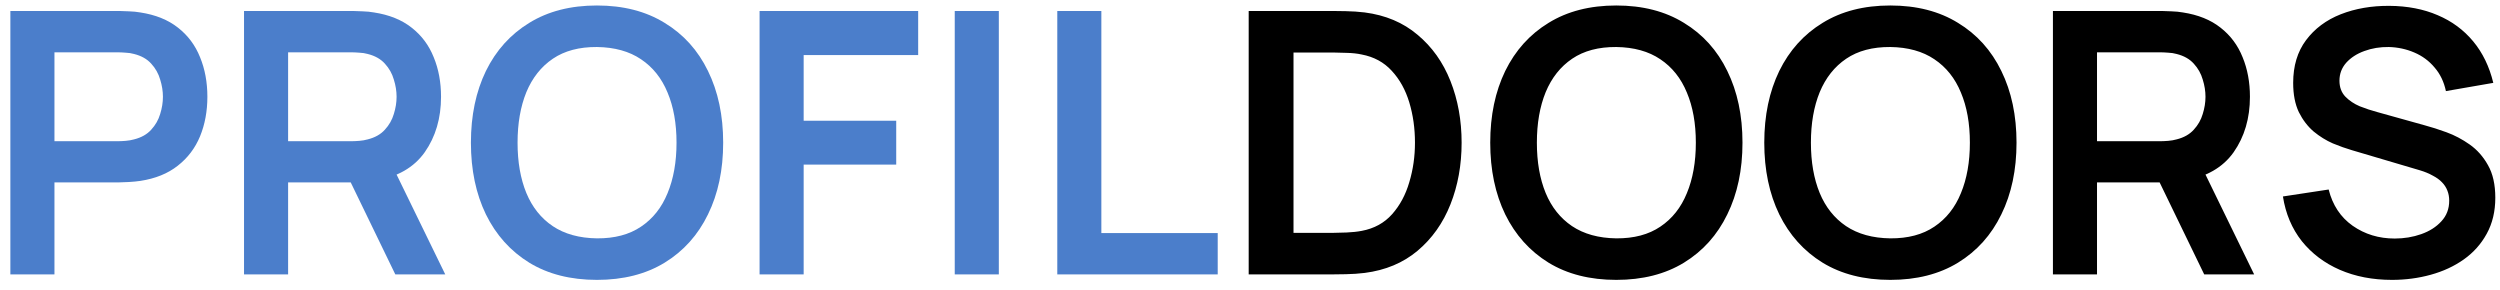
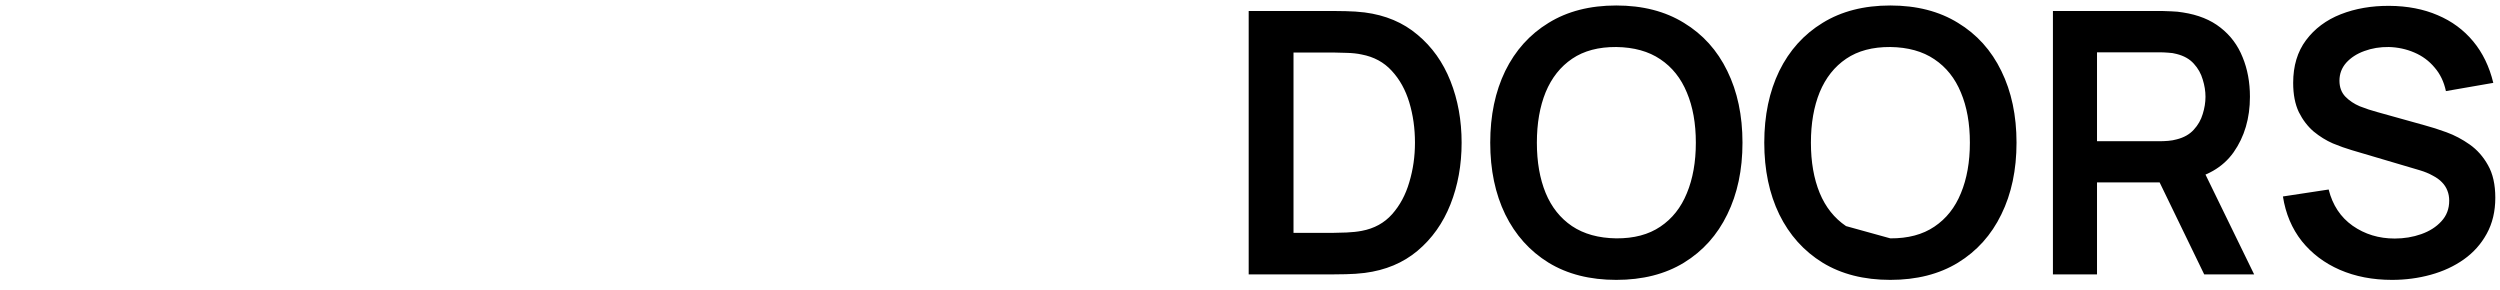
<svg xmlns="http://www.w3.org/2000/svg" width="164" height="19" viewBox="0 0 164 19" fill="none">
-   <path d="M0.68 18V0.72H7.82C7.988 0.72 8.204 0.728 8.468 0.744C8.732 0.752 8.976 0.776 9.2 0.816C10.2 0.968 11.024 1.3 11.672 1.812C12.328 2.324 12.812 2.972 13.124 3.756C13.444 4.532 13.604 5.396 13.604 6.348C13.604 7.292 13.444 8.156 13.124 8.94C12.804 9.716 12.316 10.36 11.66 10.872C11.012 11.384 10.192 11.716 9.2 11.868C8.976 11.9 8.728 11.924 8.456 11.94C8.192 11.956 7.98 11.964 7.82 11.964H3.572V18H0.68ZM3.572 9.264H7.7C7.86 9.264 8.04 9.256 8.24 9.24C8.44 9.224 8.624 9.192 8.792 9.144C9.272 9.024 9.648 8.812 9.92 8.508C10.2 8.204 10.396 7.86 10.508 7.476C10.628 7.092 10.688 6.716 10.688 6.348C10.688 5.98 10.628 5.604 10.508 5.22C10.396 4.828 10.2 4.48 9.92 4.176C9.648 3.872 9.272 3.66 8.792 3.54C8.624 3.492 8.44 3.464 8.24 3.456C8.04 3.44 7.86 3.432 7.7 3.432H3.572V9.264ZM16.008 18V0.72H23.148C23.316 0.72 23.532 0.728 23.796 0.744C24.06 0.752 24.304 0.776 24.528 0.816C25.528 0.968 26.352 1.3 27 1.812C27.656 2.324 28.14 2.972 28.452 3.756C28.772 4.532 28.932 5.396 28.932 6.348C28.932 7.756 28.576 8.968 27.864 9.984C27.152 10.992 26.06 11.616 24.588 11.856L23.352 11.964H18.9V18H16.008ZM25.932 18L22.524 10.968L25.464 10.32L29.208 18H25.932ZM18.9 9.264H23.028C23.188 9.264 23.368 9.256 23.568 9.24C23.768 9.224 23.952 9.192 24.12 9.144C24.6 9.024 24.976 8.812 25.248 8.508C25.528 8.204 25.724 7.86 25.836 7.476C25.956 7.092 26.016 6.716 26.016 6.348C26.016 5.98 25.956 5.604 25.836 5.22C25.724 4.828 25.528 4.48 25.248 4.176C24.976 3.872 24.6 3.66 24.12 3.54C23.952 3.492 23.768 3.464 23.568 3.456C23.368 3.44 23.188 3.432 23.028 3.432H18.9V9.264ZM39.16 18.36C37.432 18.36 35.952 17.984 34.72 17.232C33.488 16.472 32.54 15.416 31.876 14.064C31.22 12.712 30.892 11.144 30.892 9.36C30.892 7.576 31.22 6.008 31.876 4.656C32.54 3.304 33.488 2.252 34.72 1.5C35.952 0.74 37.432 0.36 39.16 0.36C40.888 0.36 42.368 0.74 43.6 1.5C44.84 2.252 45.788 3.304 46.444 4.656C47.108 6.008 47.44 7.576 47.44 9.36C47.44 11.144 47.108 12.712 46.444 14.064C45.788 15.416 44.84 16.472 43.6 17.232C42.368 17.984 40.888 18.36 39.16 18.36ZM39.16 15.636C40.32 15.644 41.284 15.388 42.052 14.868C42.828 14.348 43.408 13.616 43.792 12.672C44.184 11.728 44.38 10.624 44.38 9.36C44.38 8.096 44.184 7 43.792 6.072C43.408 5.136 42.828 4.408 42.052 3.888C41.284 3.368 40.32 3.1 39.16 3.084C38 3.076 37.036 3.332 36.268 3.852C35.5 4.372 34.92 5.104 34.528 6.048C34.144 6.992 33.952 8.096 33.952 9.36C33.952 10.624 34.144 11.724 34.528 12.66C34.912 13.588 35.488 14.312 36.256 14.832C37.032 15.352 38 15.62 39.16 15.636ZM49.828 18V0.72H60.232V3.612H52.72V7.92H58.792V10.8H52.72V18H49.828ZM62.631 18V0.72H65.523V18H62.631ZM69.358 18V0.72H72.249V15.288H79.882V18H69.358Z" fill="#4B7ECB" />
-   <path d="M81.914 18V0.72H87.422C87.566 0.72 87.85 0.724 88.274 0.732C88.706 0.74 89.122 0.768 89.522 0.816C90.89 0.992 92.046 1.48 92.99 2.28C93.942 3.072 94.662 4.084 95.15 5.316C95.638 6.548 95.882 7.896 95.882 9.36C95.882 10.824 95.638 12.172 95.15 13.404C94.662 14.636 93.942 15.652 92.99 16.452C92.046 17.244 90.89 17.728 89.522 17.904C89.13 17.952 88.718 17.98 88.286 17.988C87.854 17.996 87.566 18 87.422 18H81.914ZM84.854 15.276H87.422C87.662 15.276 87.966 15.268 88.334 15.252C88.71 15.236 89.042 15.2 89.33 15.144C90.146 14.992 90.81 14.628 91.322 14.052C91.834 13.476 92.21 12.776 92.45 11.952C92.698 11.128 92.822 10.264 92.822 9.36C92.822 8.424 92.698 7.544 92.45 6.72C92.202 5.896 91.818 5.204 91.298 4.644C90.786 4.084 90.13 3.728 89.33 3.576C89.042 3.512 88.71 3.476 88.334 3.468C87.966 3.452 87.662 3.444 87.422 3.444H84.854V15.276ZM106.027 18.36C104.299 18.36 102.819 17.984 101.587 17.232C100.355 16.472 99.407 15.416 98.743 14.064C98.087 12.712 97.759 11.144 97.759 9.36C97.759 7.576 98.087 6.008 98.743 4.656C99.407 3.304 100.355 2.252 101.587 1.5C102.819 0.74 104.299 0.36 106.027 0.36C107.755 0.36 109.235 0.74 110.467 1.5C111.707 2.252 112.655 3.304 113.311 4.656C113.975 6.008 114.307 7.576 114.307 9.36C114.307 11.144 113.975 12.712 113.311 14.064C112.655 15.416 111.707 16.472 110.467 17.232C109.235 17.984 107.755 18.36 106.027 18.36ZM106.027 15.636C107.187 15.644 108.151 15.388 108.919 14.868C109.695 14.348 110.275 13.616 110.659 12.672C111.051 11.728 111.247 10.624 111.247 9.36C111.247 8.096 111.051 7 110.659 6.072C110.275 5.136 109.695 4.408 108.919 3.888C108.151 3.368 107.187 3.1 106.027 3.084C104.867 3.076 103.903 3.332 103.135 3.852C102.367 4.372 101.787 5.104 101.395 6.048C101.011 6.992 100.819 8.096 100.819 9.36C100.819 10.624 101.011 11.724 101.395 12.66C101.779 13.588 102.355 14.312 103.123 14.832C103.899 15.352 104.867 15.62 106.027 15.636ZM124.004 18.36C122.276 18.36 120.796 17.984 119.564 17.232C118.332 16.472 117.384 15.416 116.72 14.064C116.064 12.712 115.736 11.144 115.736 9.36C115.736 7.576 116.064 6.008 116.72 4.656C117.384 3.304 118.332 2.252 119.564 1.5C120.796 0.74 122.276 0.36 124.004 0.36C125.732 0.36 127.212 0.74 128.444 1.5C129.684 2.252 130.632 3.304 131.288 4.656C131.952 6.008 132.284 7.576 132.284 9.36C132.284 11.144 131.952 12.712 131.288 14.064C130.632 15.416 129.684 16.472 128.444 17.232C127.212 17.984 125.732 18.36 124.004 18.36ZM124.004 15.636C125.164 15.644 126.128 15.388 126.896 14.868C127.672 14.348 128.252 13.616 128.636 12.672C129.028 11.728 129.224 10.624 129.224 9.36C129.224 8.096 129.028 7 128.636 6.072C128.252 5.136 127.672 4.408 126.896 3.888C126.128 3.368 125.164 3.1 124.004 3.084C122.844 3.076 121.88 3.332 121.112 3.852C120.344 4.372 119.764 5.104 119.372 6.048C118.988 6.992 118.796 8.096 118.796 9.36C118.796 10.624 118.988 11.724 119.372 12.66C119.756 13.588 120.332 14.312 121.1 14.832C121.876 15.352 122.844 15.62 124.004 15.636ZM134.672 18V0.72H141.812C141.98 0.72 142.196 0.728 142.46 0.744C142.724 0.752 142.968 0.776 143.192 0.816C144.192 0.968 145.016 1.3 145.664 1.812C146.32 2.324 146.804 2.972 147.116 3.756C147.436 4.532 147.596 5.396 147.596 6.348C147.596 7.756 147.24 8.968 146.528 9.984C145.816 10.992 144.724 11.616 143.252 11.856L142.016 11.964H137.564V18H134.672ZM144.596 18L141.188 10.968L144.128 10.32L147.872 18H144.596ZM137.564 9.264H141.692C141.852 9.264 142.032 9.256 142.232 9.24C142.432 9.224 142.616 9.192 142.784 9.144C143.264 9.024 143.64 8.812 143.912 8.508C144.192 8.204 144.388 7.86 144.5 7.476C144.62 7.092 144.68 6.716 144.68 6.348C144.68 5.98 144.62 5.604 144.5 5.22C144.388 4.828 144.192 4.48 143.912 4.176C143.64 3.872 143.264 3.66 142.784 3.54C142.616 3.492 142.432 3.464 142.232 3.456C142.032 3.44 141.852 3.432 141.692 3.432H137.564V9.264ZM156.912 18.36C155.648 18.36 154.508 18.14 153.492 17.7C152.484 17.26 151.652 16.632 150.996 15.816C150.348 14.992 149.936 14.016 149.76 12.888L152.76 12.432C153.016 13.456 153.54 14.248 154.332 14.808C155.132 15.368 156.052 15.648 157.092 15.648C157.708 15.648 158.288 15.552 158.832 15.36C159.376 15.168 159.816 14.888 160.152 14.52C160.496 14.152 160.668 13.7 160.668 13.164C160.668 12.924 160.628 12.704 160.548 12.504C160.468 12.296 160.348 12.112 160.188 11.952C160.036 11.792 159.836 11.648 159.588 11.52C159.348 11.384 159.068 11.268 158.748 11.172L154.284 9.852C153.9 9.74 153.484 9.592 153.036 9.408C152.596 9.216 152.176 8.956 151.776 8.628C151.384 8.292 151.06 7.868 150.804 7.356C150.556 6.836 150.432 6.196 150.432 5.436C150.432 4.324 150.712 3.392 151.272 2.64C151.84 1.88 152.6 1.312 153.552 0.936C154.512 0.56 155.576 0.376 156.744 0.384C157.928 0.392 158.984 0.596 159.912 0.996C160.84 1.388 161.616 1.96 162.24 2.712C162.864 3.464 163.304 4.372 163.56 5.436L160.452 5.976C160.324 5.368 160.076 4.852 159.708 4.428C159.348 3.996 158.904 3.668 158.376 3.444C157.856 3.22 157.3 3.1 156.708 3.084C156.132 3.076 155.596 3.164 155.1 3.348C154.612 3.524 154.216 3.78 153.912 4.116C153.616 4.452 153.468 4.844 153.468 5.292C153.468 5.716 153.596 6.064 153.852 6.336C154.108 6.6 154.424 6.812 154.8 6.972C155.184 7.124 155.572 7.252 155.964 7.356L159.06 8.22C159.484 8.332 159.96 8.484 160.488 8.676C161.016 8.868 161.524 9.136 162.012 9.48C162.5 9.824 162.9 10.276 163.212 10.836C163.532 11.396 163.692 12.108 163.692 12.972C163.692 13.868 163.504 14.656 163.128 15.336C162.76 16.008 162.26 16.568 161.628 17.016C160.996 17.464 160.272 17.8 159.456 18.024C158.648 18.248 157.8 18.36 156.912 18.36Z" fill="black" />
+   <path d="M81.914 18V0.72H87.422C87.566 0.72 87.85 0.724 88.274 0.732C88.706 0.74 89.122 0.768 89.522 0.816C90.89 0.992 92.046 1.48 92.99 2.28C93.942 3.072 94.662 4.084 95.15 5.316C95.638 6.548 95.882 7.896 95.882 9.36C95.882 10.824 95.638 12.172 95.15 13.404C94.662 14.636 93.942 15.652 92.99 16.452C92.046 17.244 90.89 17.728 89.522 17.904C89.13 17.952 88.718 17.98 88.286 17.988C87.854 17.996 87.566 18 87.422 18H81.914ZM84.854 15.276H87.422C87.662 15.276 87.966 15.268 88.334 15.252C88.71 15.236 89.042 15.2 89.33 15.144C90.146 14.992 90.81 14.628 91.322 14.052C91.834 13.476 92.21 12.776 92.45 11.952C92.698 11.128 92.822 10.264 92.822 9.36C92.822 8.424 92.698 7.544 92.45 6.72C92.202 5.896 91.818 5.204 91.298 4.644C90.786 4.084 90.13 3.728 89.33 3.576C89.042 3.512 88.71 3.476 88.334 3.468C87.966 3.452 87.662 3.444 87.422 3.444H84.854V15.276ZM106.027 18.36C104.299 18.36 102.819 17.984 101.587 17.232C100.355 16.472 99.407 15.416 98.743 14.064C98.087 12.712 97.759 11.144 97.759 9.36C97.759 7.576 98.087 6.008 98.743 4.656C99.407 3.304 100.355 2.252 101.587 1.5C102.819 0.74 104.299 0.36 106.027 0.36C107.755 0.36 109.235 0.74 110.467 1.5C111.707 2.252 112.655 3.304 113.311 4.656C113.975 6.008 114.307 7.576 114.307 9.36C114.307 11.144 113.975 12.712 113.311 14.064C112.655 15.416 111.707 16.472 110.467 17.232C109.235 17.984 107.755 18.36 106.027 18.36ZM106.027 15.636C107.187 15.644 108.151 15.388 108.919 14.868C109.695 14.348 110.275 13.616 110.659 12.672C111.051 11.728 111.247 10.624 111.247 9.36C111.247 8.096 111.051 7 110.659 6.072C110.275 5.136 109.695 4.408 108.919 3.888C108.151 3.368 107.187 3.1 106.027 3.084C104.867 3.076 103.903 3.332 103.135 3.852C102.367 4.372 101.787 5.104 101.395 6.048C101.011 6.992 100.819 8.096 100.819 9.36C100.819 10.624 101.011 11.724 101.395 12.66C101.779 13.588 102.355 14.312 103.123 14.832C103.899 15.352 104.867 15.62 106.027 15.636ZM124.004 18.36C122.276 18.36 120.796 17.984 119.564 17.232C118.332 16.472 117.384 15.416 116.72 14.064C116.064 12.712 115.736 11.144 115.736 9.36C115.736 7.576 116.064 6.008 116.72 4.656C117.384 3.304 118.332 2.252 119.564 1.5C120.796 0.74 122.276 0.36 124.004 0.36C125.732 0.36 127.212 0.74 128.444 1.5C129.684 2.252 130.632 3.304 131.288 4.656C131.952 6.008 132.284 7.576 132.284 9.36C132.284 11.144 131.952 12.712 131.288 14.064C130.632 15.416 129.684 16.472 128.444 17.232C127.212 17.984 125.732 18.36 124.004 18.36ZM124.004 15.636C125.164 15.644 126.128 15.388 126.896 14.868C127.672 14.348 128.252 13.616 128.636 12.672C129.028 11.728 129.224 10.624 129.224 9.36C129.224 8.096 129.028 7 128.636 6.072C128.252 5.136 127.672 4.408 126.896 3.888C126.128 3.368 125.164 3.1 124.004 3.084C122.844 3.076 121.88 3.332 121.112 3.852C120.344 4.372 119.764 5.104 119.372 6.048C118.988 6.992 118.796 8.096 118.796 9.36C118.796 10.624 118.988 11.724 119.372 12.66C119.756 13.588 120.332 14.312 121.1 14.832ZM134.672 18V0.72H141.812C141.98 0.72 142.196 0.728 142.46 0.744C142.724 0.752 142.968 0.776 143.192 0.816C144.192 0.968 145.016 1.3 145.664 1.812C146.32 2.324 146.804 2.972 147.116 3.756C147.436 4.532 147.596 5.396 147.596 6.348C147.596 7.756 147.24 8.968 146.528 9.984C145.816 10.992 144.724 11.616 143.252 11.856L142.016 11.964H137.564V18H134.672ZM144.596 18L141.188 10.968L144.128 10.32L147.872 18H144.596ZM137.564 9.264H141.692C141.852 9.264 142.032 9.256 142.232 9.24C142.432 9.224 142.616 9.192 142.784 9.144C143.264 9.024 143.64 8.812 143.912 8.508C144.192 8.204 144.388 7.86 144.5 7.476C144.62 7.092 144.68 6.716 144.68 6.348C144.68 5.98 144.62 5.604 144.5 5.22C144.388 4.828 144.192 4.48 143.912 4.176C143.64 3.872 143.264 3.66 142.784 3.54C142.616 3.492 142.432 3.464 142.232 3.456C142.032 3.44 141.852 3.432 141.692 3.432H137.564V9.264ZM156.912 18.36C155.648 18.36 154.508 18.14 153.492 17.7C152.484 17.26 151.652 16.632 150.996 15.816C150.348 14.992 149.936 14.016 149.76 12.888L152.76 12.432C153.016 13.456 153.54 14.248 154.332 14.808C155.132 15.368 156.052 15.648 157.092 15.648C157.708 15.648 158.288 15.552 158.832 15.36C159.376 15.168 159.816 14.888 160.152 14.52C160.496 14.152 160.668 13.7 160.668 13.164C160.668 12.924 160.628 12.704 160.548 12.504C160.468 12.296 160.348 12.112 160.188 11.952C160.036 11.792 159.836 11.648 159.588 11.52C159.348 11.384 159.068 11.268 158.748 11.172L154.284 9.852C153.9 9.74 153.484 9.592 153.036 9.408C152.596 9.216 152.176 8.956 151.776 8.628C151.384 8.292 151.06 7.868 150.804 7.356C150.556 6.836 150.432 6.196 150.432 5.436C150.432 4.324 150.712 3.392 151.272 2.64C151.84 1.88 152.6 1.312 153.552 0.936C154.512 0.56 155.576 0.376 156.744 0.384C157.928 0.392 158.984 0.596 159.912 0.996C160.84 1.388 161.616 1.96 162.24 2.712C162.864 3.464 163.304 4.372 163.56 5.436L160.452 5.976C160.324 5.368 160.076 4.852 159.708 4.428C159.348 3.996 158.904 3.668 158.376 3.444C157.856 3.22 157.3 3.1 156.708 3.084C156.132 3.076 155.596 3.164 155.1 3.348C154.612 3.524 154.216 3.78 153.912 4.116C153.616 4.452 153.468 4.844 153.468 5.292C153.468 5.716 153.596 6.064 153.852 6.336C154.108 6.6 154.424 6.812 154.8 6.972C155.184 7.124 155.572 7.252 155.964 7.356L159.06 8.22C159.484 8.332 159.96 8.484 160.488 8.676C161.016 8.868 161.524 9.136 162.012 9.48C162.5 9.824 162.9 10.276 163.212 10.836C163.532 11.396 163.692 12.108 163.692 12.972C163.692 13.868 163.504 14.656 163.128 15.336C162.76 16.008 162.26 16.568 161.628 17.016C160.996 17.464 160.272 17.8 159.456 18.024C158.648 18.248 157.8 18.36 156.912 18.36Z" fill="black" />
</svg>